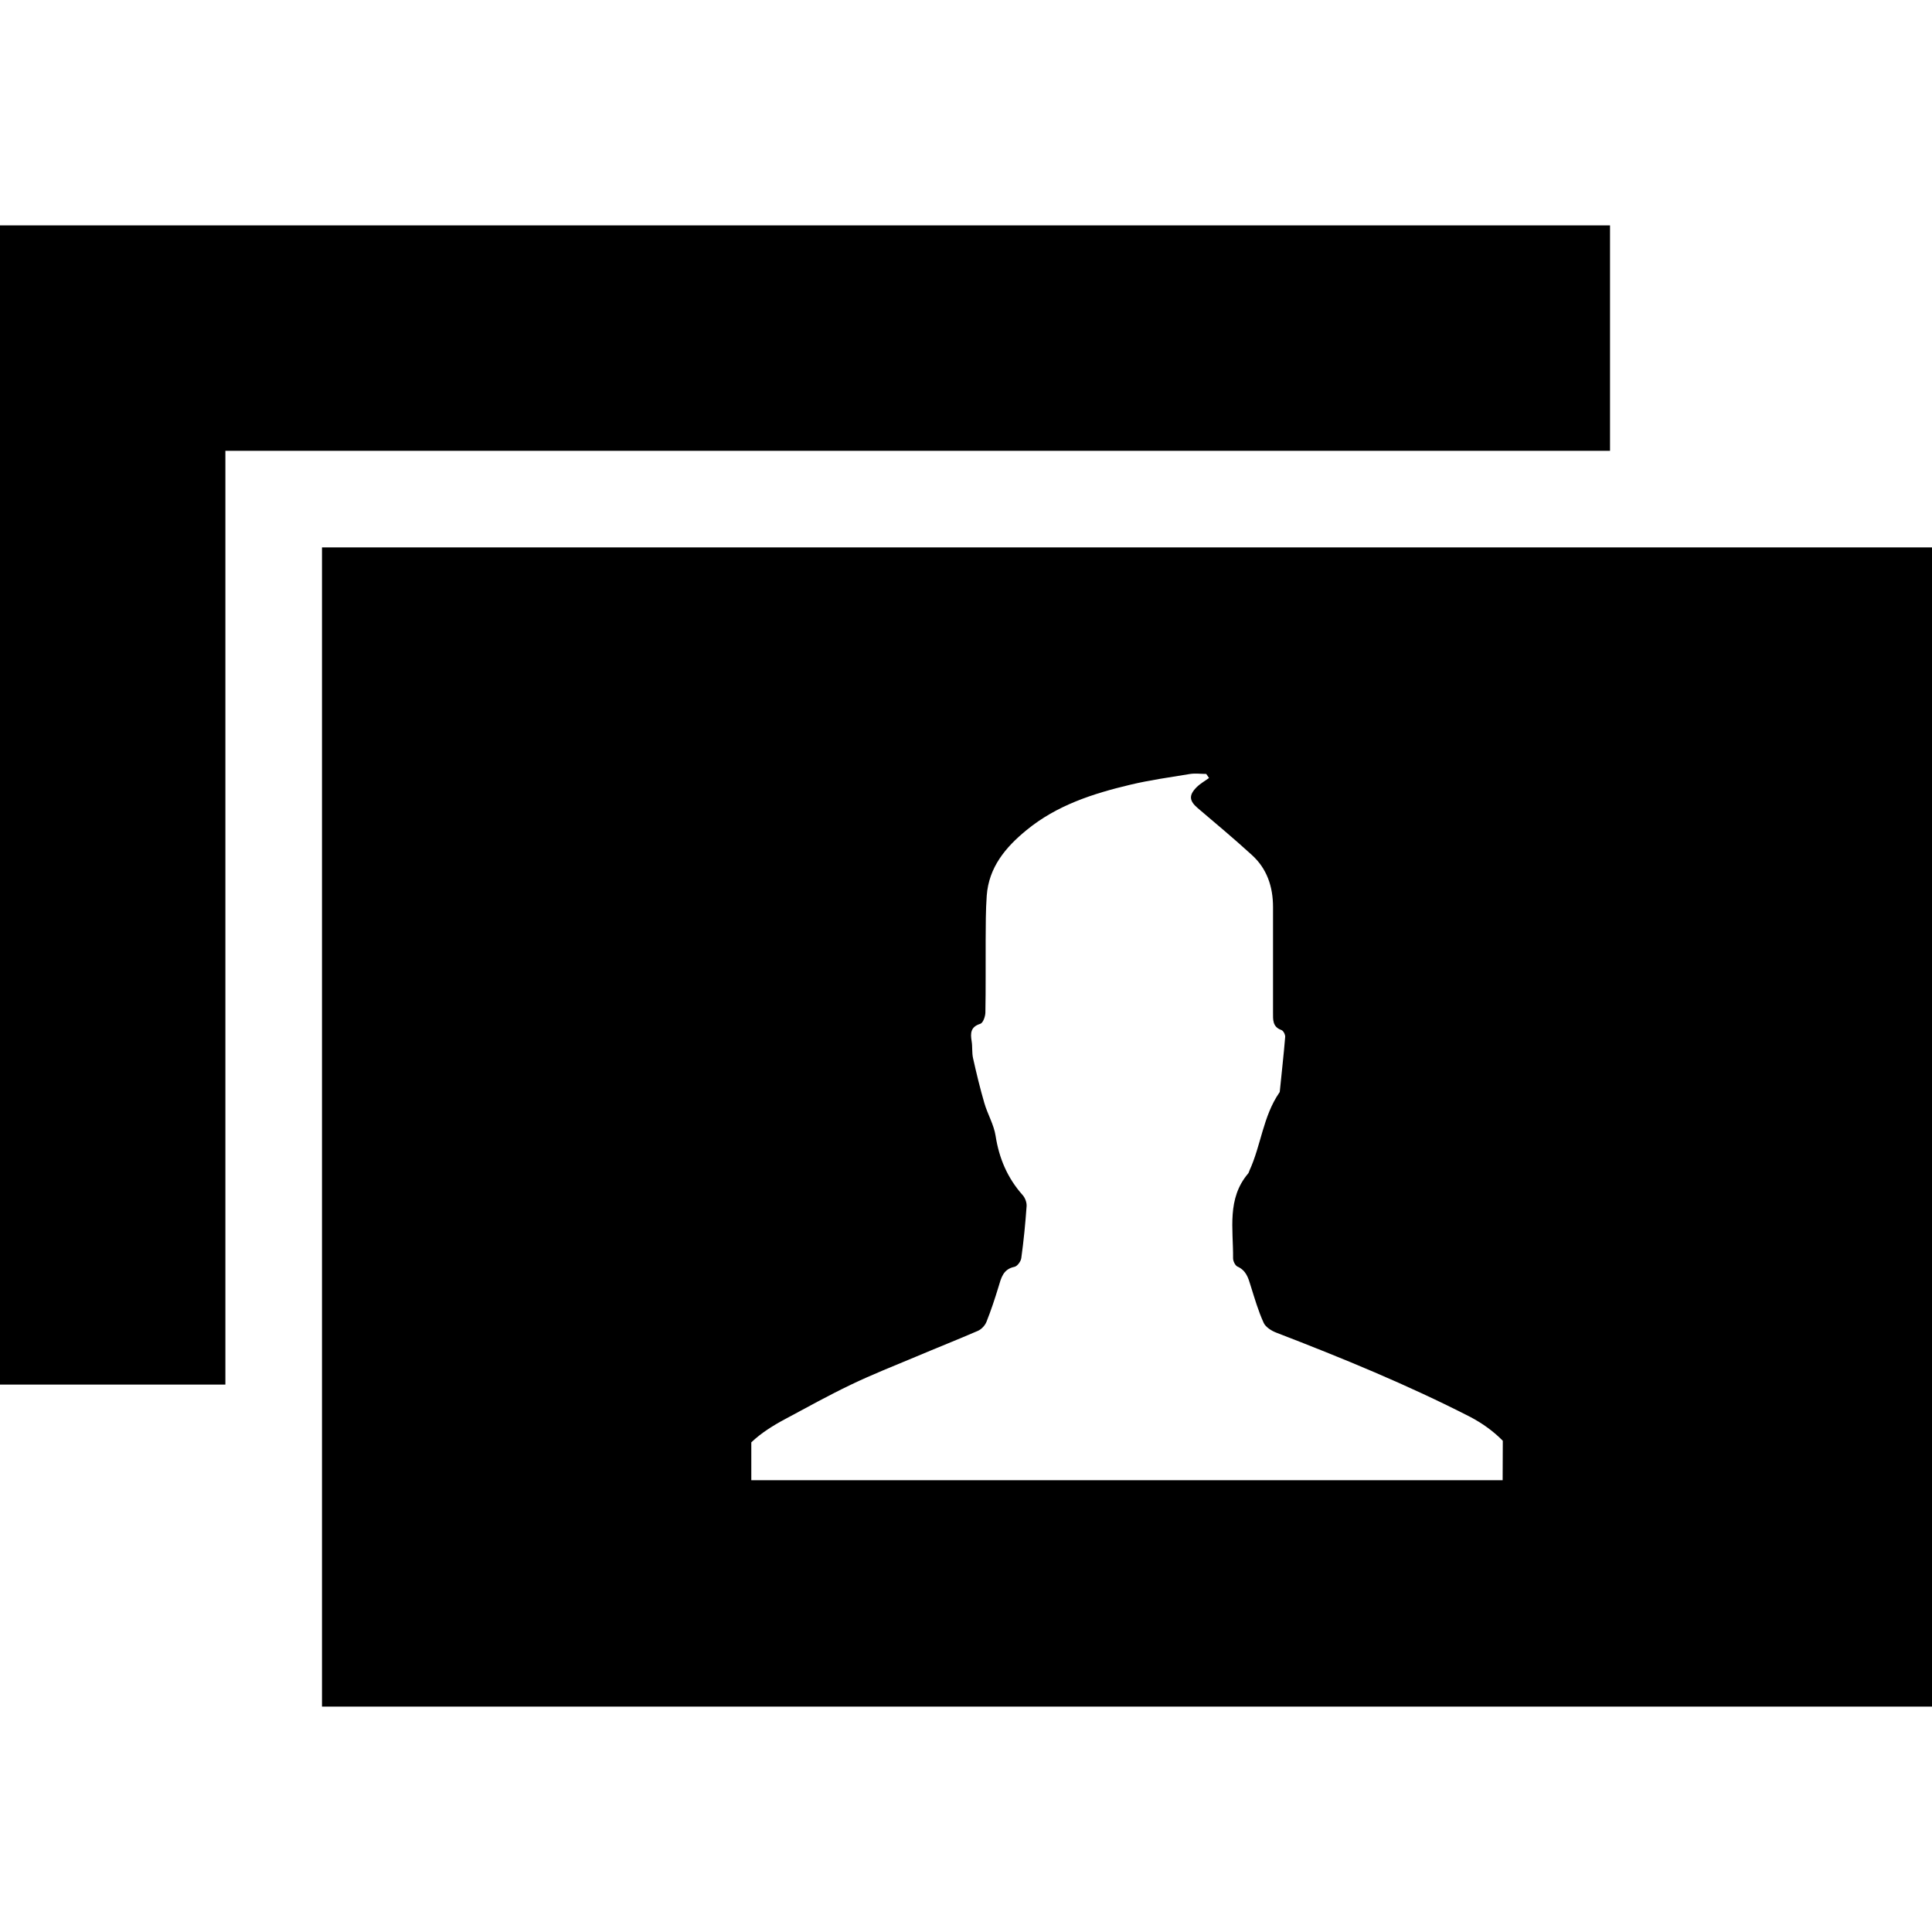
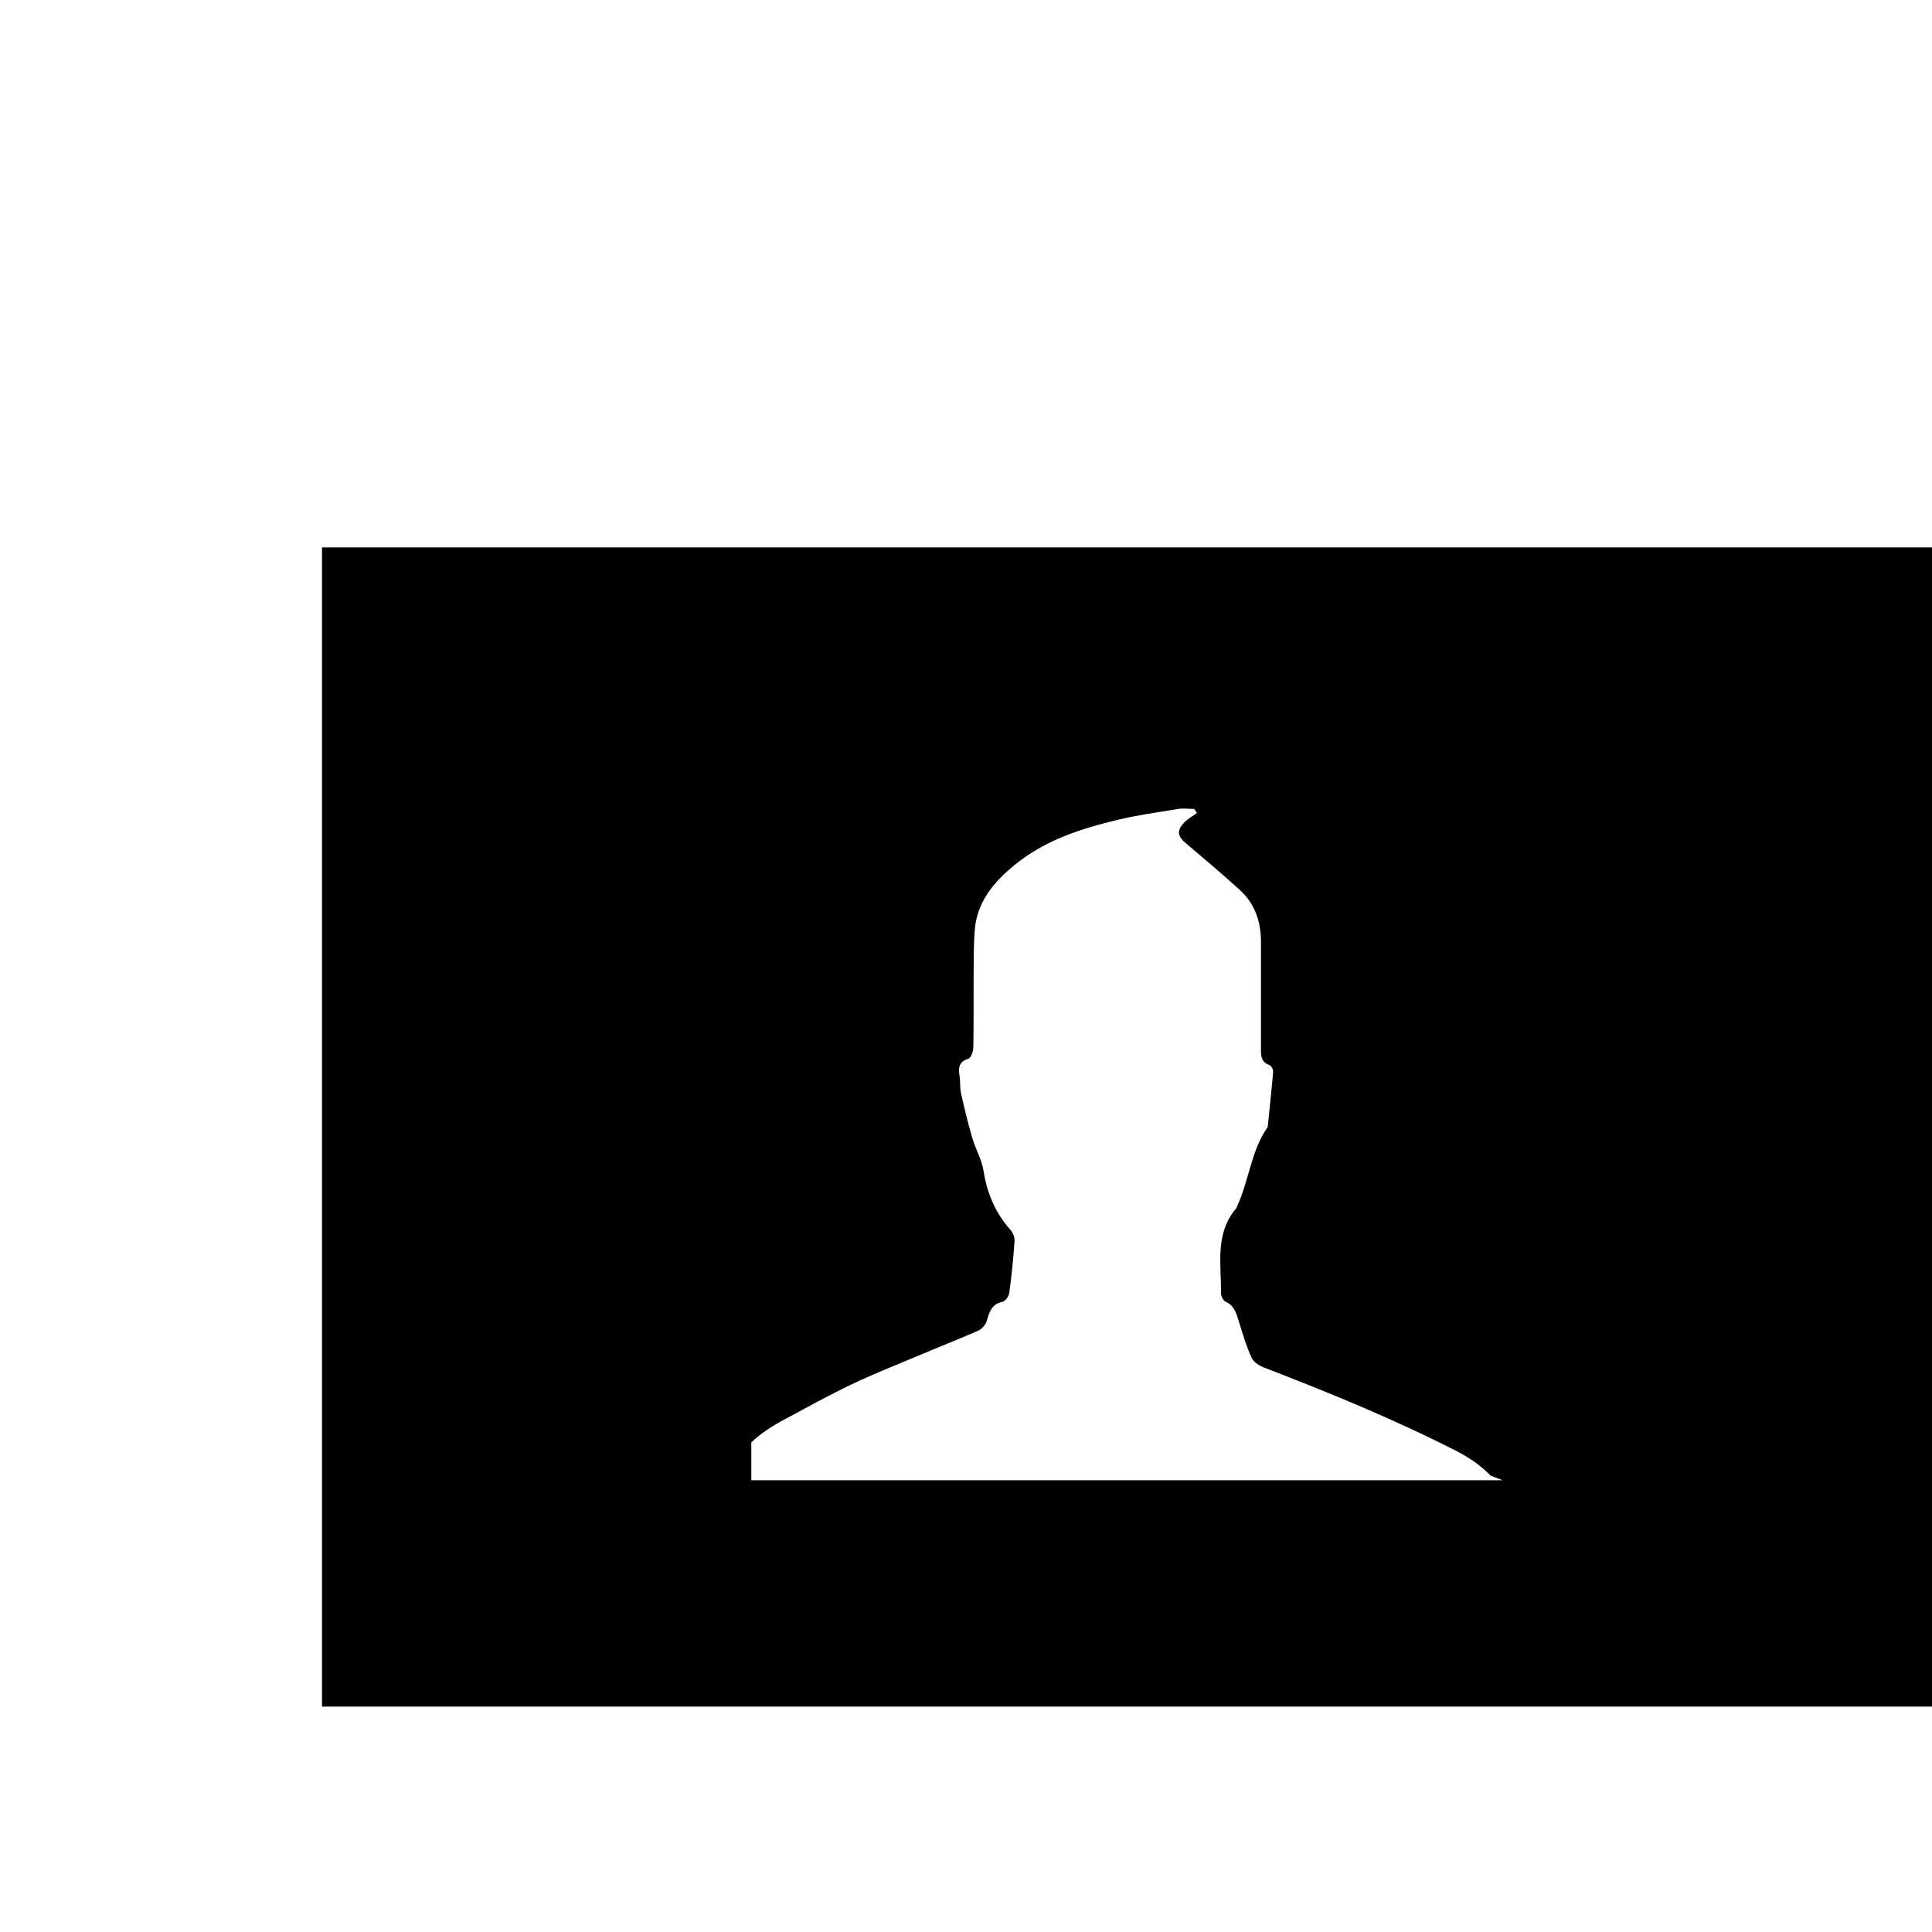
<svg xmlns="http://www.w3.org/2000/svg" fill="#000000" version="1.1" id="Capa_1" width="800px" height="800px" viewBox="0 0 70.074 70.074" xml:space="preserve">
  <g>
    <g>
-       <polygon points="8.175,16.351 58.396,16.351 58.396,8.175 0,8.175 0,50.219 8.175,50.219   " />
-       <path d="M11.679,19.854v42.045h58.396V19.854H11.679z M54.501,53.687c-9.08,0-18.167,0-27.251,0v-1.373     c0.361-0.343,0.794-0.614,1.254-0.858c0.78-0.419,1.556-0.848,2.354-1.231c0.775-0.372,1.577-0.688,2.371-1.021     c0.745-0.315,1.5-0.614,2.24-0.934c0.129-0.057,0.254-0.191,0.308-0.321c0.166-0.415,0.307-0.842,0.437-1.269     c0.099-0.326,0.164-0.646,0.582-0.732c0.103-0.022,0.236-0.202,0.247-0.323c0.087-0.623,0.147-1.25,0.192-1.878     c0.009-0.137-0.057-0.306-0.147-0.405c-0.549-0.618-0.85-1.328-0.977-2.14c-0.062-0.411-0.292-0.79-0.408-1.191     c-0.157-0.538-0.288-1.083-0.41-1.628c-0.046-0.203-0.018-0.416-0.051-0.616c-0.049-0.294-0.04-0.524,0.316-0.634     c0.098-0.034,0.179-0.265,0.182-0.406c0.017-0.877,0.005-1.753,0.01-2.629c0.004-0.535,0-1.078,0.039-1.612     c0.075-1.026,0.677-1.75,1.435-2.371c1.103-0.909,2.417-1.331,3.776-1.654c0.712-0.169,1.437-0.269,2.157-0.388     c0.196-0.031,0.397-0.002,0.594-0.002c0.036,0.049,0.066,0.098,0.101,0.147c-0.151,0.11-0.319,0.203-0.45,0.334     c-0.294,0.294-0.267,0.5,0.048,0.765c0.652,0.554,1.312,1.107,1.944,1.683c0.561,0.501,0.779,1.163,0.779,1.901     c0,1.273,0,2.546,0,3.826c0,0.255-0.022,0.516,0.302,0.632c0.072,0.022,0.144,0.166,0.139,0.248     c-0.053,0.655-0.13,1.31-0.193,1.958c0,0.027-0.005,0.052-0.023,0.07c-0.588,0.857-0.659,1.907-1.081,2.824     c-0.014,0.034-0.022,0.075-0.048,0.106c-0.775,0.913-0.536,2.013-0.545,3.063c-0.005,0.105,0.073,0.268,0.155,0.309     c0.319,0.142,0.395,0.408,0.483,0.698c0.142,0.453,0.275,0.912,0.47,1.341c0.068,0.155,0.285,0.294,0.461,0.36     c2.386,0.919,4.754,1.889,7.035,3.057c0.451,0.237,0.844,0.524,1.179,0.864L54.501,53.687L54.501,53.687z" />
+       <path d="M11.679,19.854v42.045h58.396V19.854H11.679z M54.501,53.687c-9.08,0-18.167,0-27.251,0v-1.373     c0.361-0.343,0.794-0.614,1.254-0.858c0.78-0.419,1.556-0.848,2.354-1.231c0.775-0.372,1.577-0.688,2.371-1.021     c0.745-0.315,1.5-0.614,2.24-0.934c0.129-0.057,0.254-0.191,0.308-0.321c0.099-0.326,0.164-0.646,0.582-0.732c0.103-0.022,0.236-0.202,0.247-0.323c0.087-0.623,0.147-1.25,0.192-1.878     c0.009-0.137-0.057-0.306-0.147-0.405c-0.549-0.618-0.85-1.328-0.977-2.14c-0.062-0.411-0.292-0.79-0.408-1.191     c-0.157-0.538-0.288-1.083-0.41-1.628c-0.046-0.203-0.018-0.416-0.051-0.616c-0.049-0.294-0.04-0.524,0.316-0.634     c0.098-0.034,0.179-0.265,0.182-0.406c0.017-0.877,0.005-1.753,0.01-2.629c0.004-0.535,0-1.078,0.039-1.612     c0.075-1.026,0.677-1.75,1.435-2.371c1.103-0.909,2.417-1.331,3.776-1.654c0.712-0.169,1.437-0.269,2.157-0.388     c0.196-0.031,0.397-0.002,0.594-0.002c0.036,0.049,0.066,0.098,0.101,0.147c-0.151,0.11-0.319,0.203-0.45,0.334     c-0.294,0.294-0.267,0.5,0.048,0.765c0.652,0.554,1.312,1.107,1.944,1.683c0.561,0.501,0.779,1.163,0.779,1.901     c0,1.273,0,2.546,0,3.826c0,0.255-0.022,0.516,0.302,0.632c0.072,0.022,0.144,0.166,0.139,0.248     c-0.053,0.655-0.13,1.31-0.193,1.958c0,0.027-0.005,0.052-0.023,0.07c-0.588,0.857-0.659,1.907-1.081,2.824     c-0.014,0.034-0.022,0.075-0.048,0.106c-0.775,0.913-0.536,2.013-0.545,3.063c-0.005,0.105,0.073,0.268,0.155,0.309     c0.319,0.142,0.395,0.408,0.483,0.698c0.142,0.453,0.275,0.912,0.47,1.341c0.068,0.155,0.285,0.294,0.461,0.36     c2.386,0.919,4.754,1.889,7.035,3.057c0.451,0.237,0.844,0.524,1.179,0.864L54.501,53.687L54.501,53.687z" />
    </g>
  </g>
</svg>